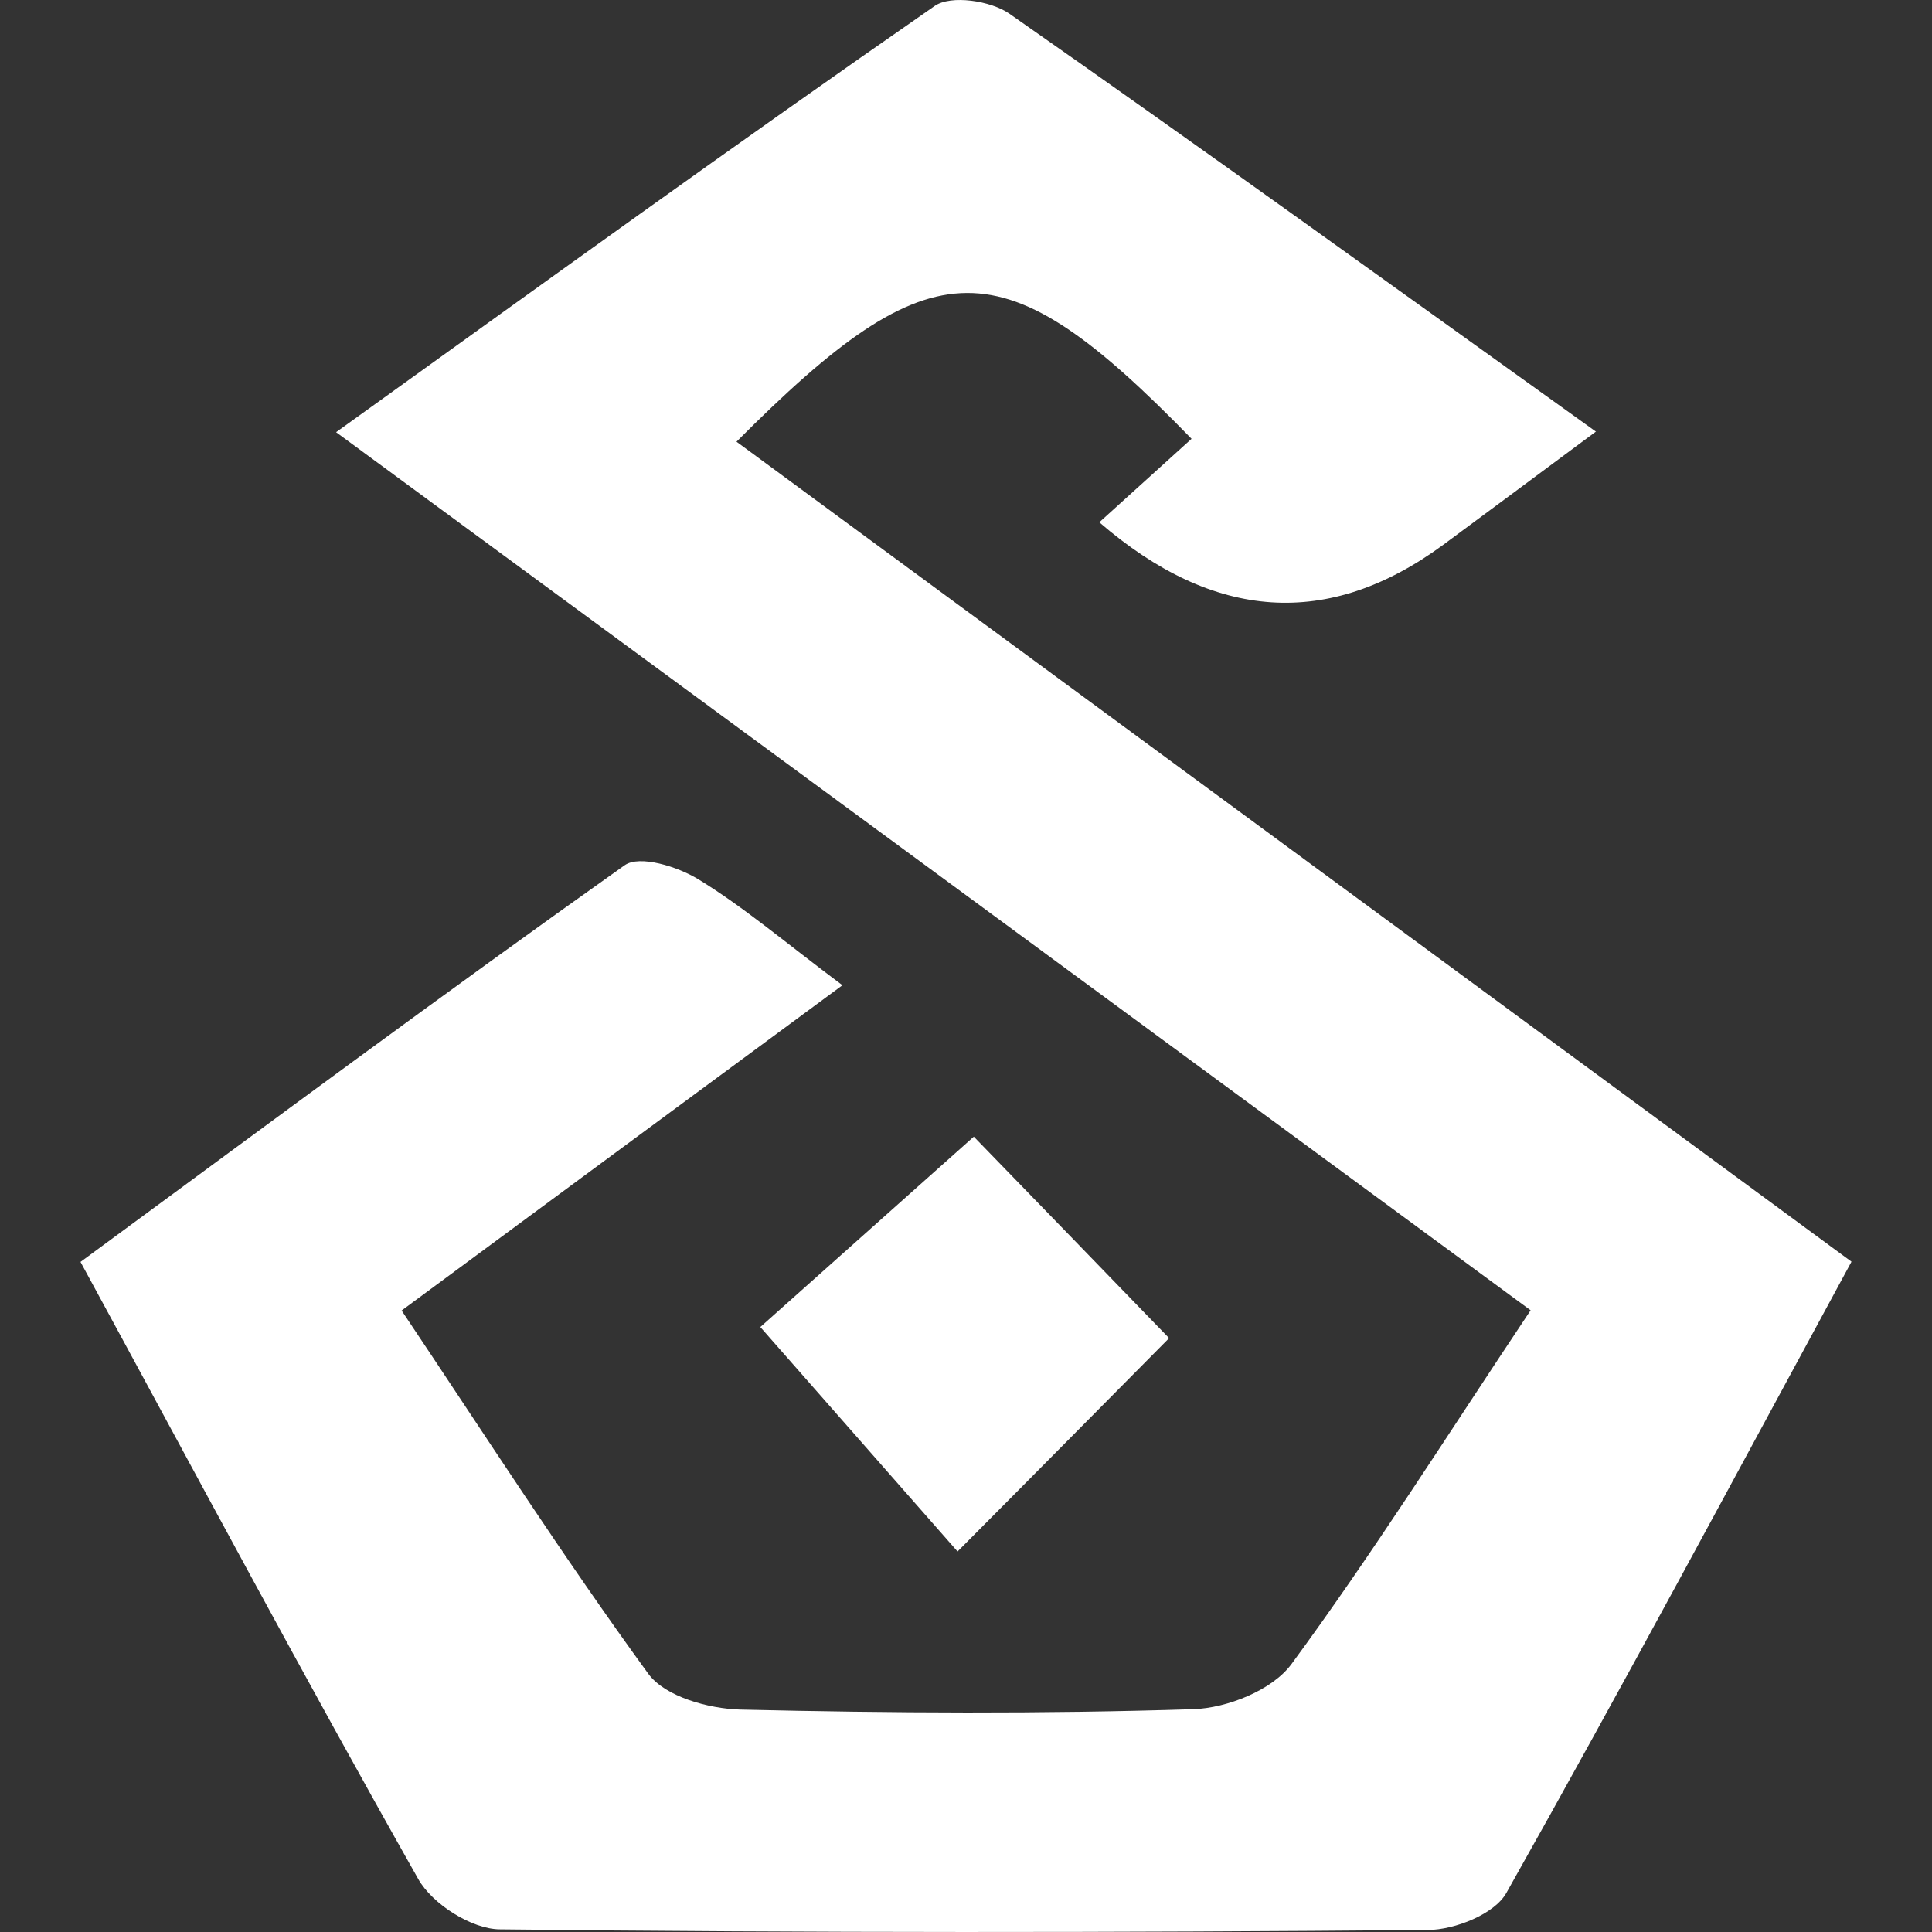
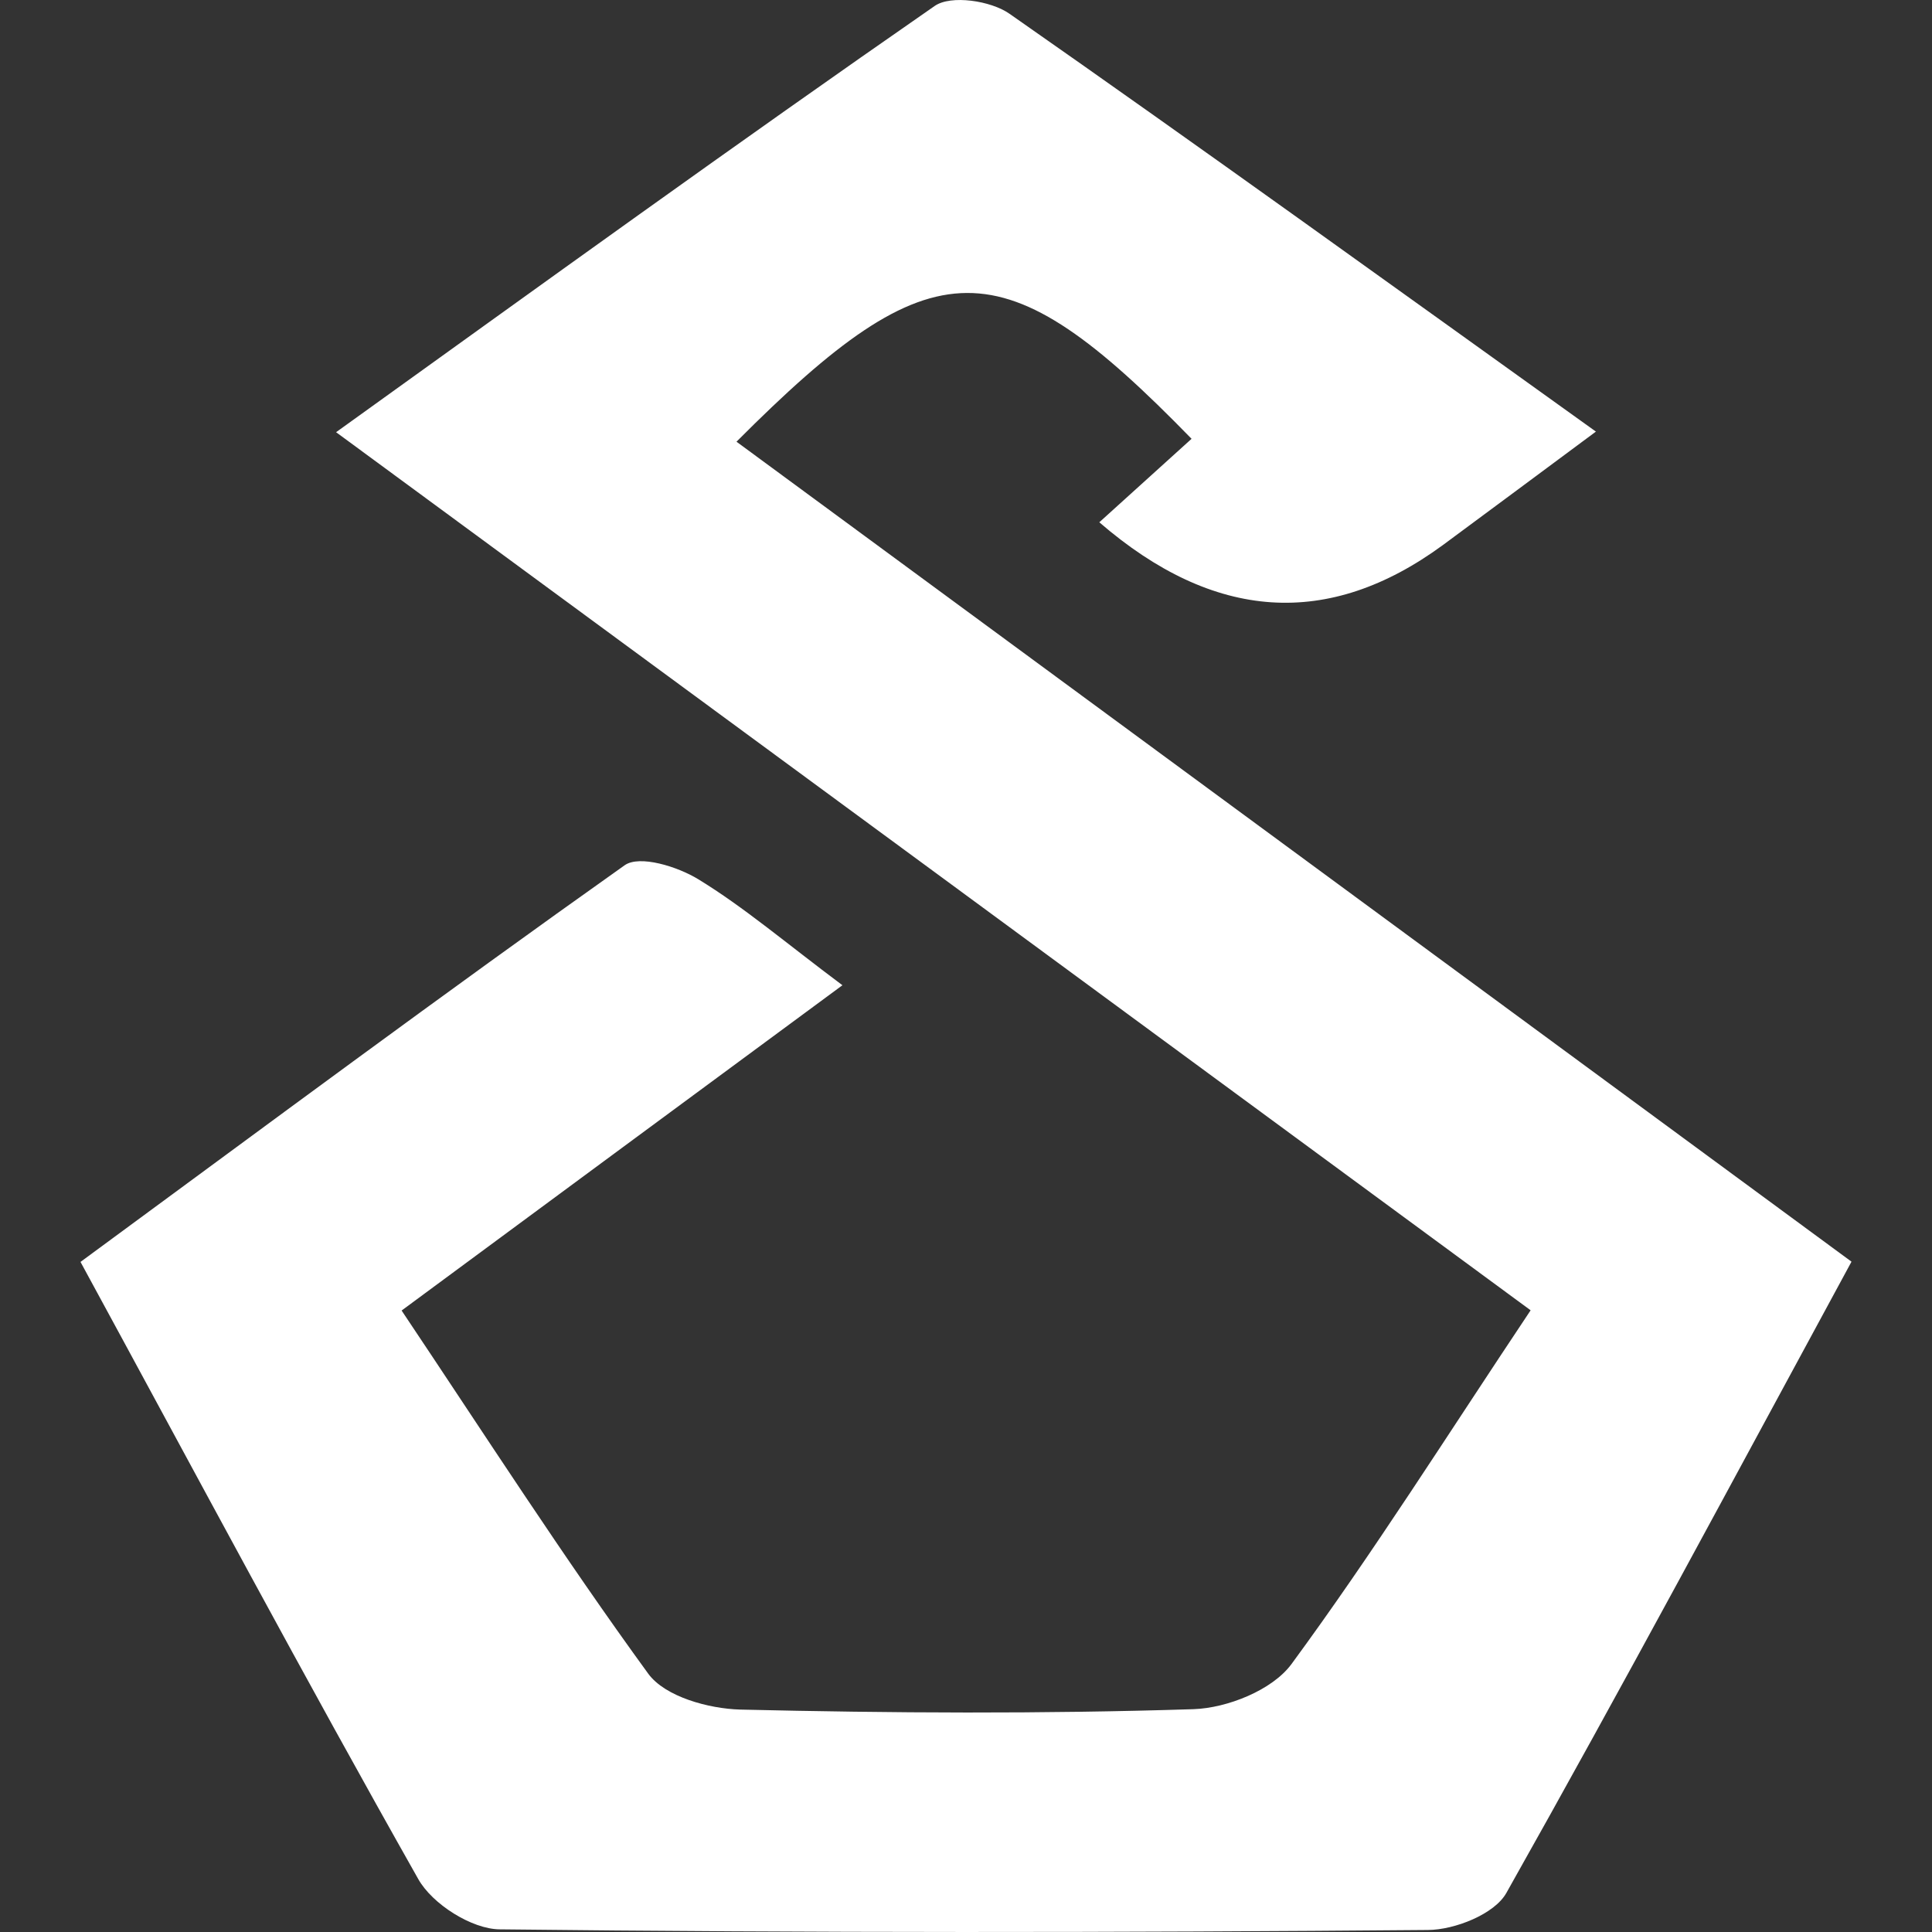
<svg xmlns="http://www.w3.org/2000/svg" width="24" height="24" viewBox="0 0 24 24" fill="none">
  <rect x="0" y="0" width="24" height="24" fill="#333333" stroke="none" />
  <path d="M19.827 5.36C19.076 5.917 18.501 6.345 17.924 6.771C16.503 7.813 15.081 7.719 13.656 6.488C14.045 6.137 14.424 5.794 14.802 5.451C12.446 3.031 11.6 3.028 9.149 5.487C13.75 8.869 18.335 12.244 23 15.673C21.543 18.359 20.155 20.955 18.713 23.514C18.566 23.778 18.072 23.973 17.739 23.975C13.895 24.008 10.051 24.011 6.207 23.967C5.861 23.964 5.37 23.654 5.195 23.341C3.792 20.859 2.449 18.34 1 15.676C3.274 14.005 5.499 12.351 7.759 10.749C7.944 10.617 8.419 10.765 8.677 10.924C9.243 11.27 9.756 11.709 10.465 12.239C8.612 13.605 6.862 14.897 4.989 16.28C6.025 17.827 6.997 19.341 8.054 20.793C8.264 21.078 8.803 21.226 9.195 21.237C11.071 21.281 12.95 21.292 14.826 21.232C15.245 21.218 15.804 20.996 16.043 20.672C17.057 19.292 17.972 17.838 19.014 16.277C14.078 12.647 9.203 9.064 4.175 5.369C6.725 3.536 9.152 1.78 11.611 0.074C11.812 -0.066 12.309 0.008 12.542 0.172C14.931 1.841 17.293 3.547 19.827 5.363V5.36Z" fill="white" />
-   <path d="M12.097 14.12C12.87 14.916 13.707 15.78 14.523 16.623C13.707 17.446 12.835 18.329 11.895 19.273C11.149 18.425 10.328 17.49 9.445 16.485C10.245 15.772 11.2 14.919 12.097 14.12Z" fill="white" />
</svg>